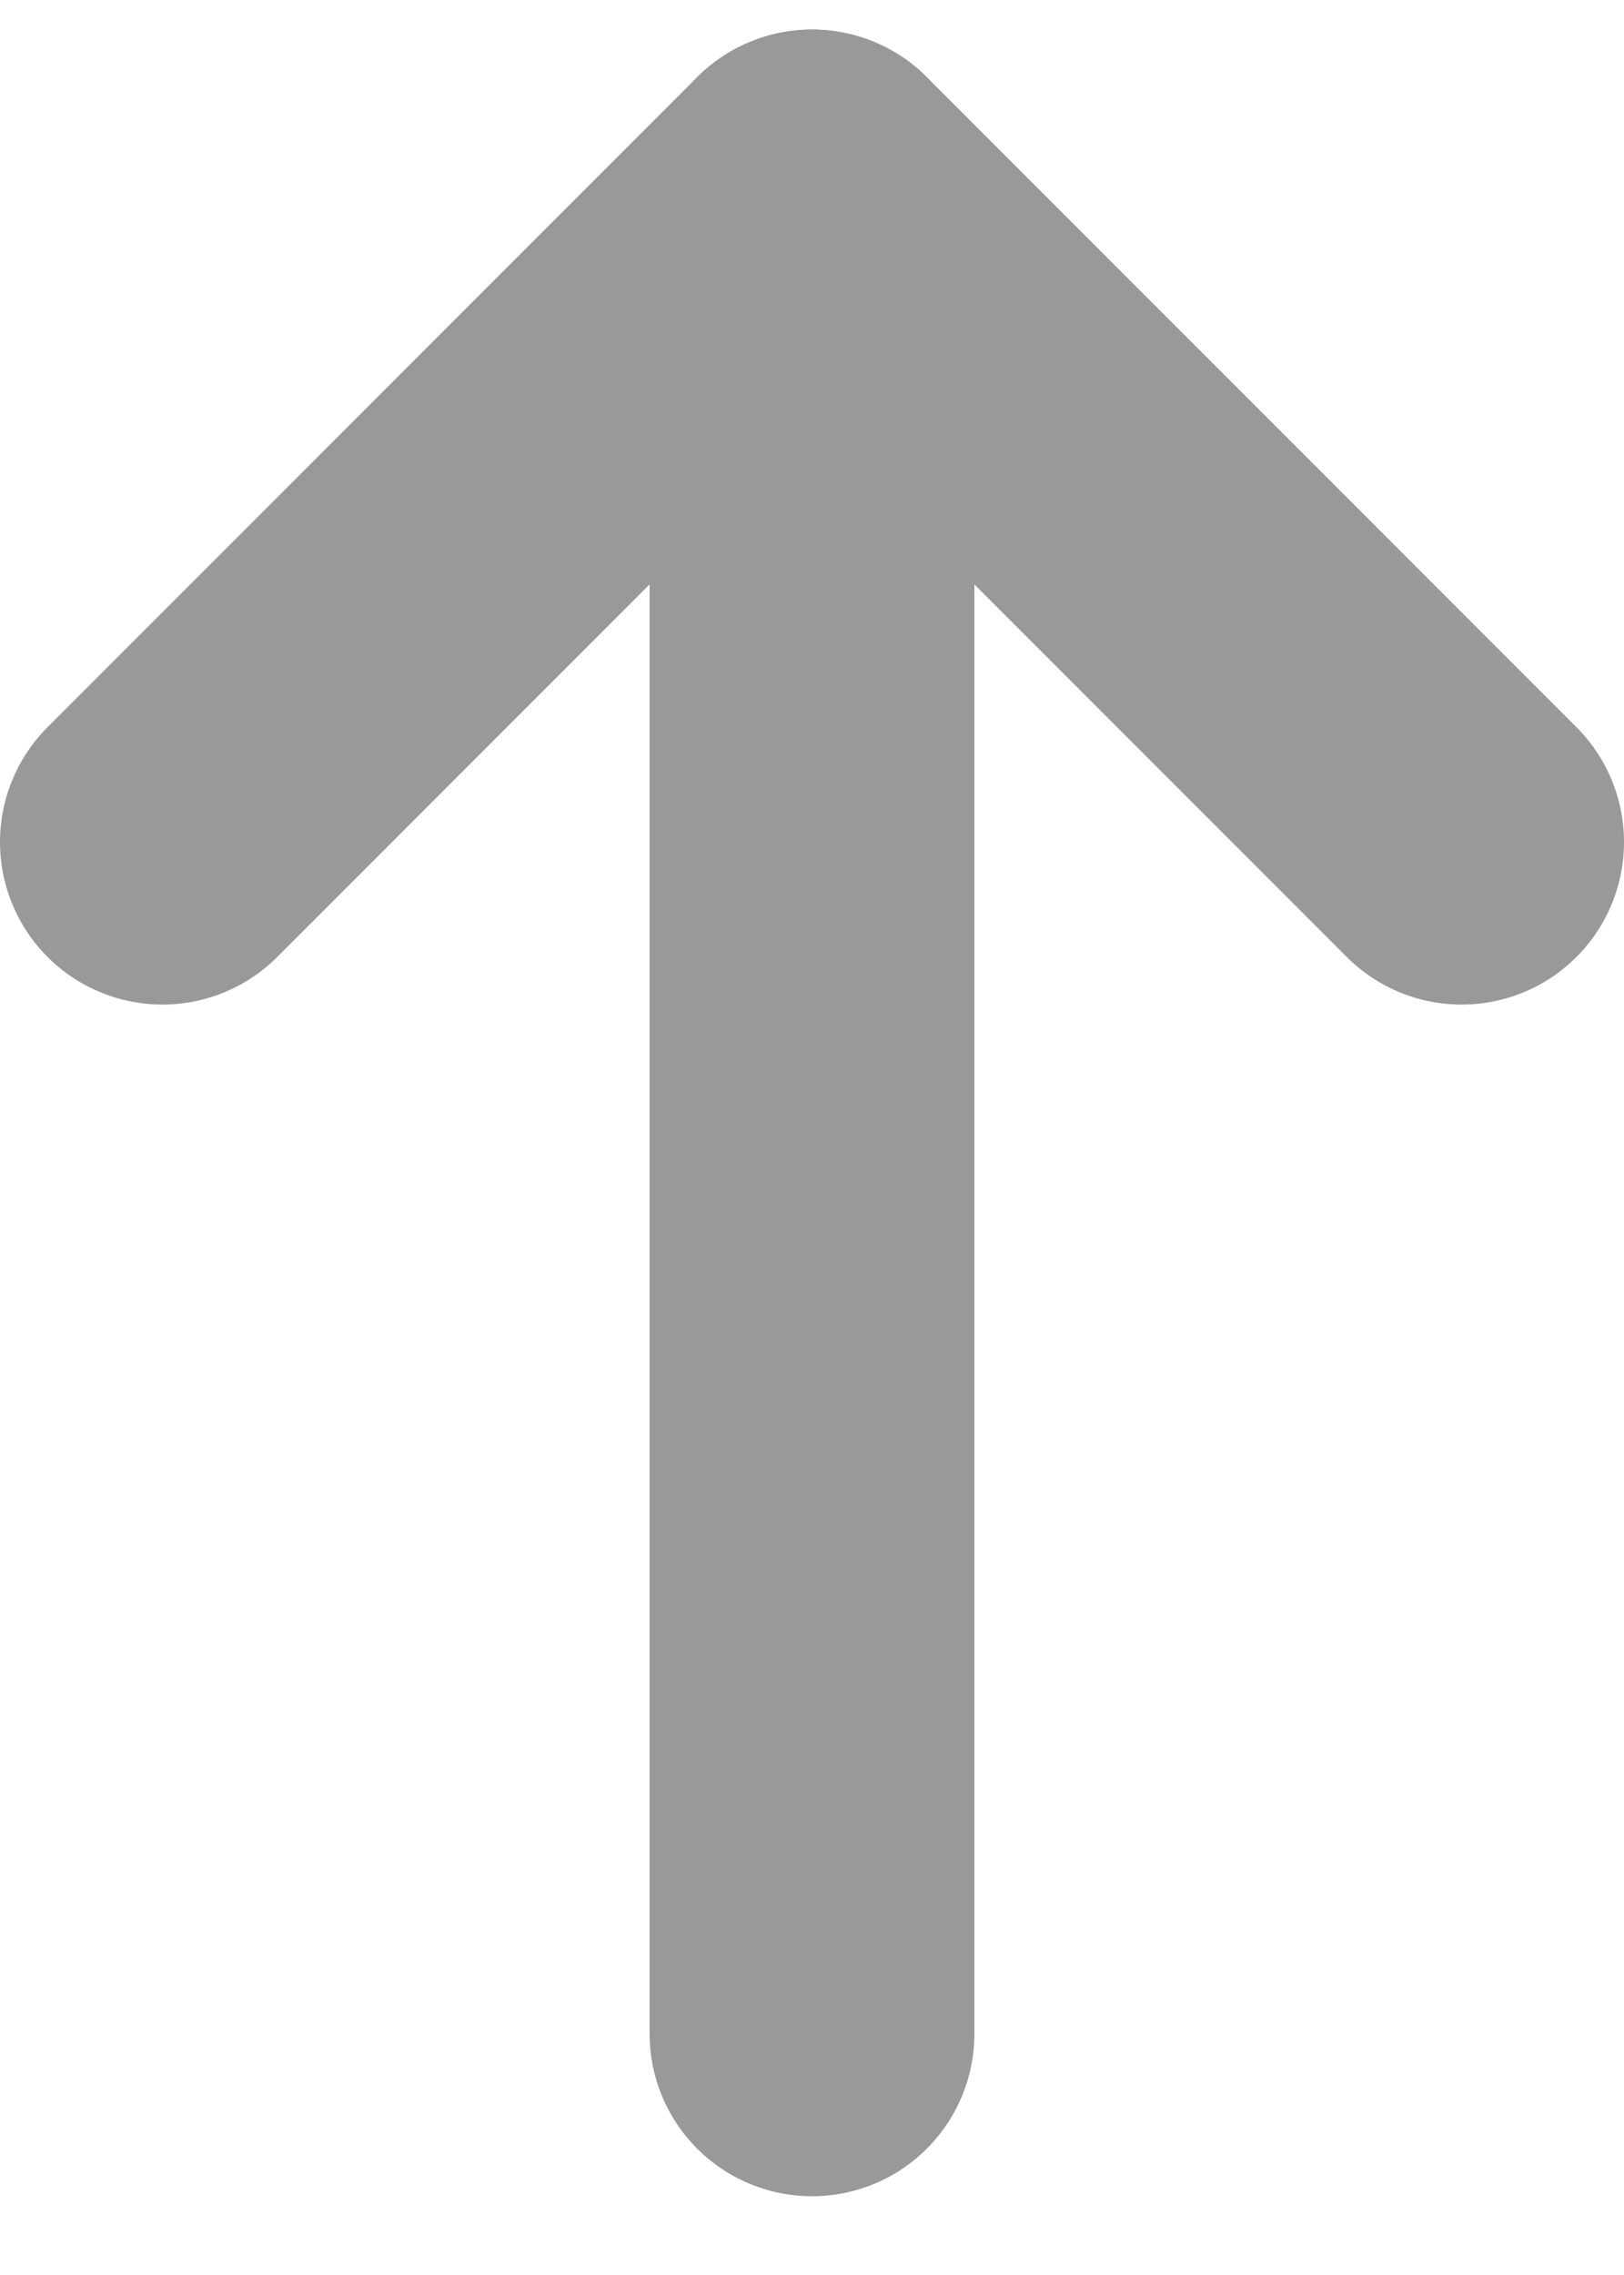
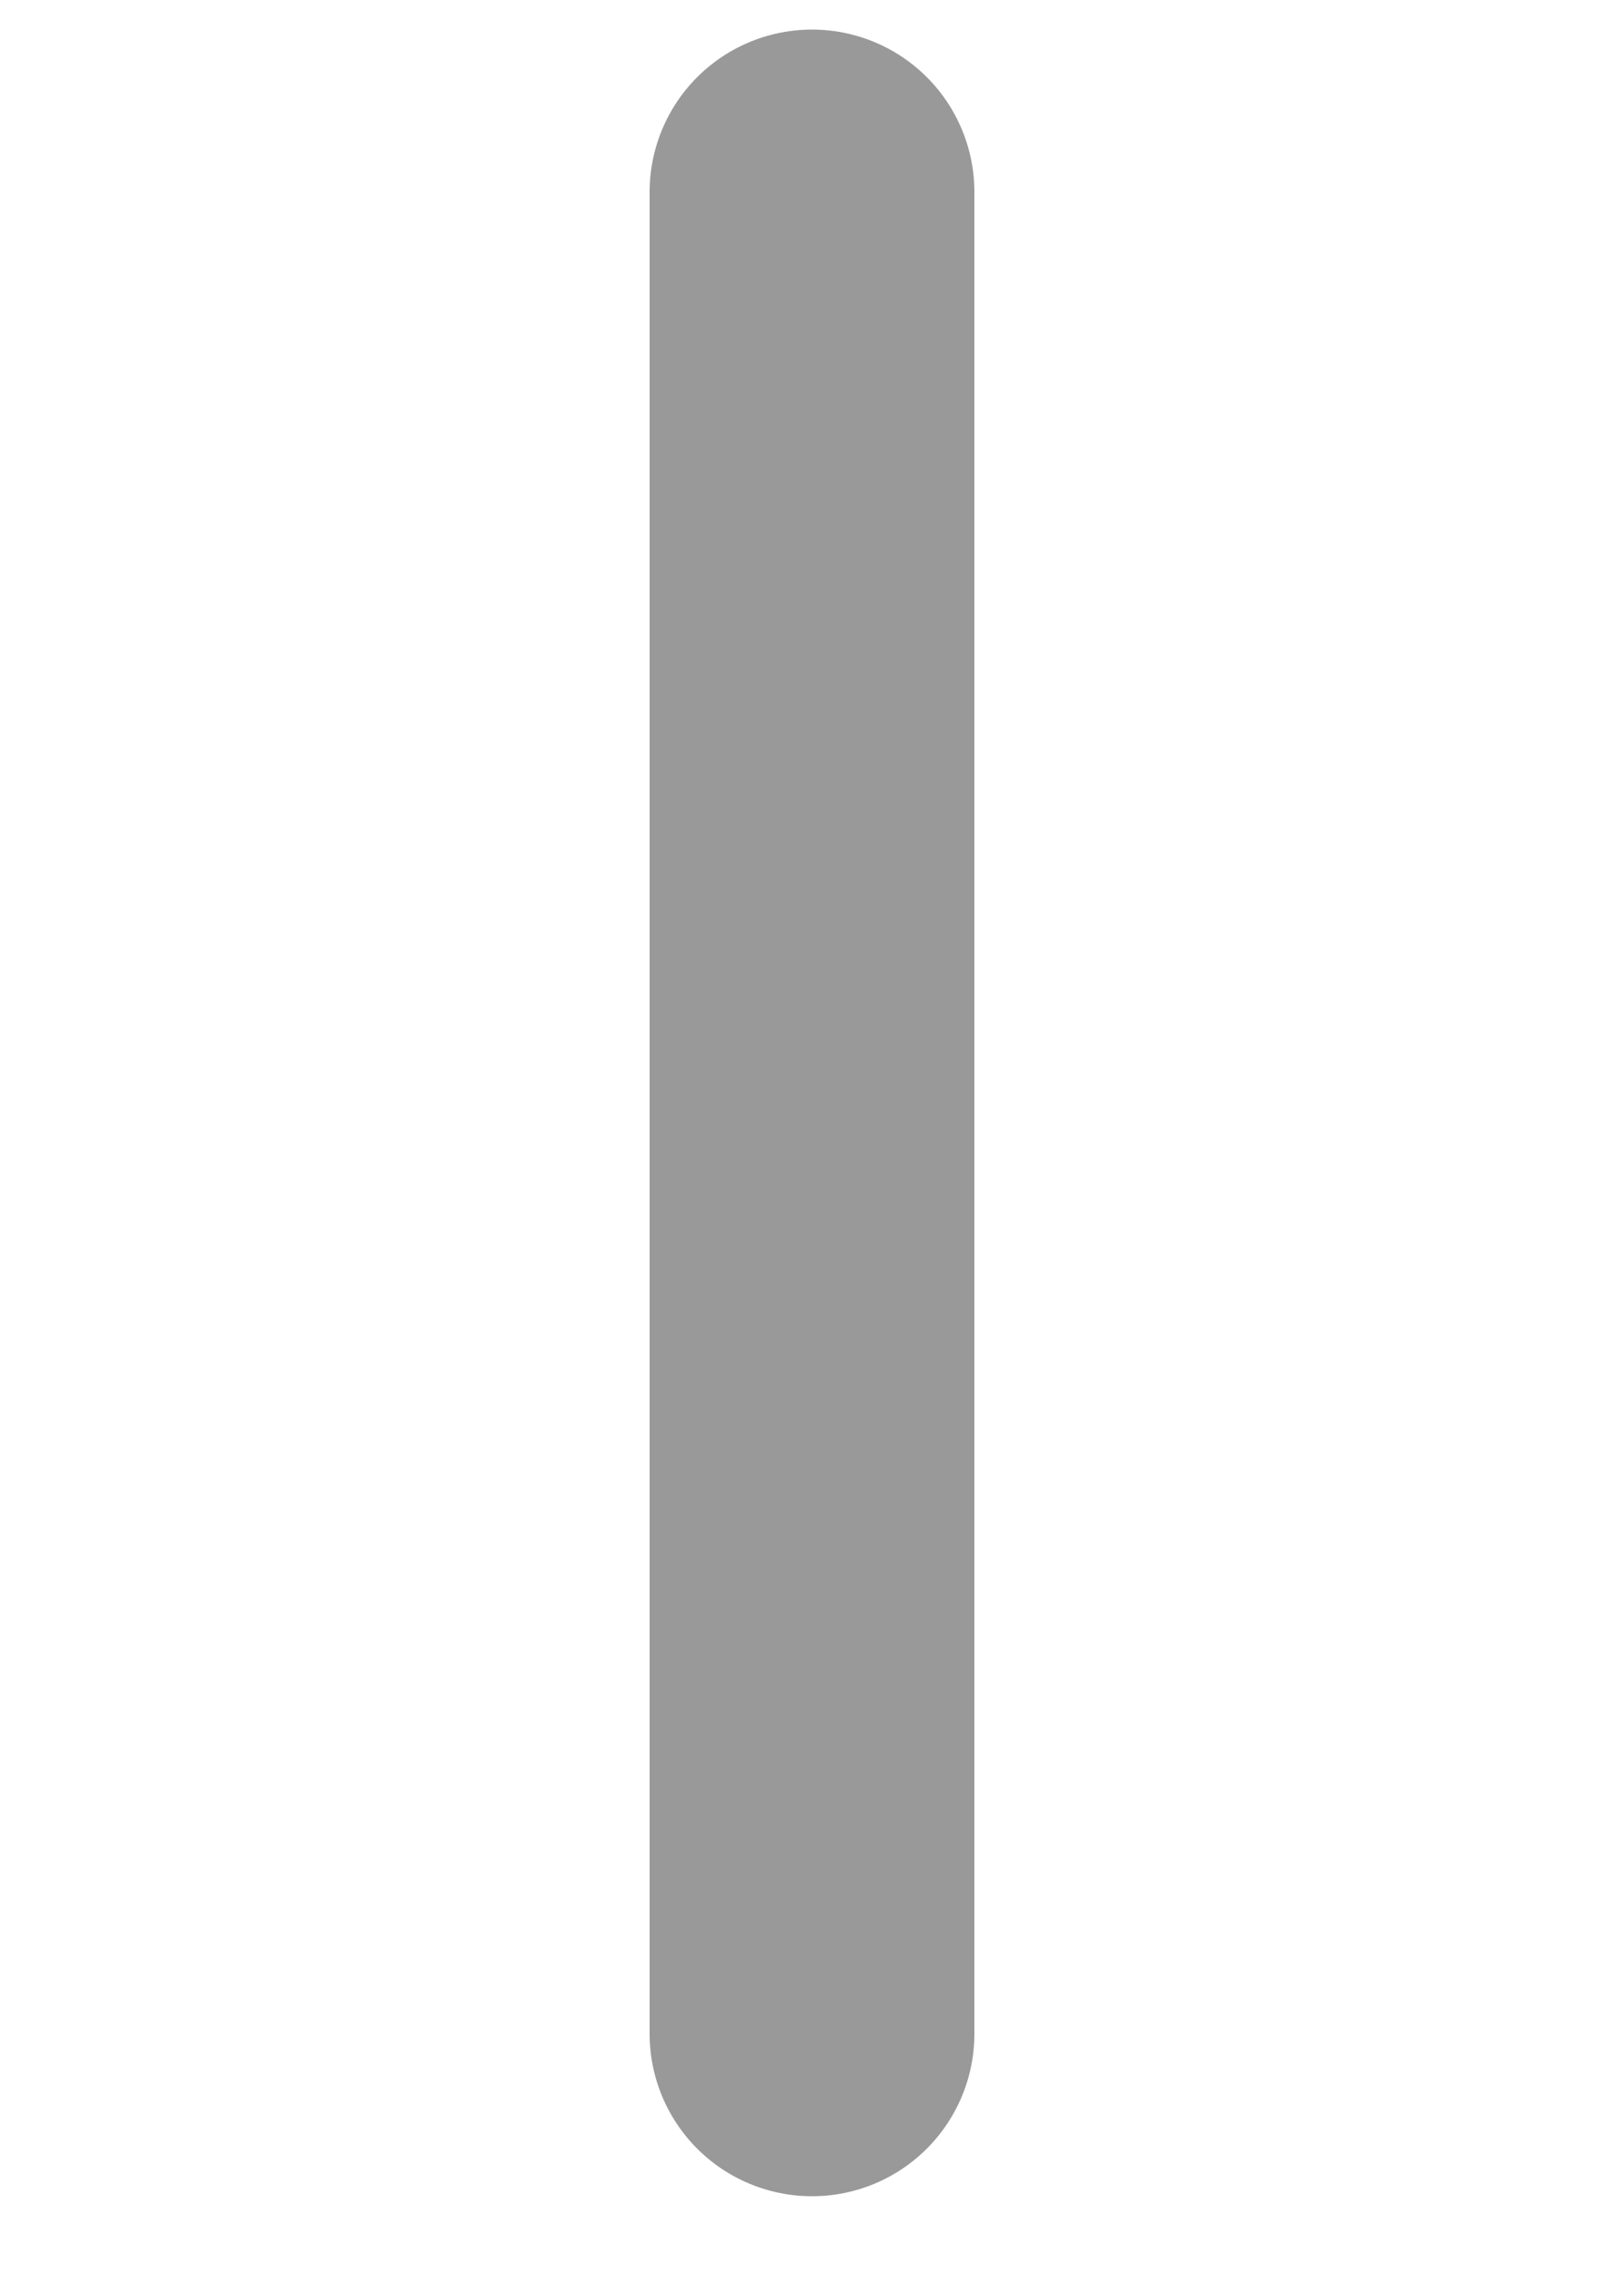
<svg xmlns="http://www.w3.org/2000/svg" width="15" height="21" viewBox="0 0 15 21" fill="none">
-   <path d="M1.5 7.773L7.5 1.773L13.5 7.773" stroke="#999999" stroke-width="3" stroke-linecap="round" stroke-linejoin="round" />
  <path d="M7.5 1.773V18.773" stroke="#999999" stroke-width="3" stroke-linecap="round" stroke-linejoin="round" />
</svg>